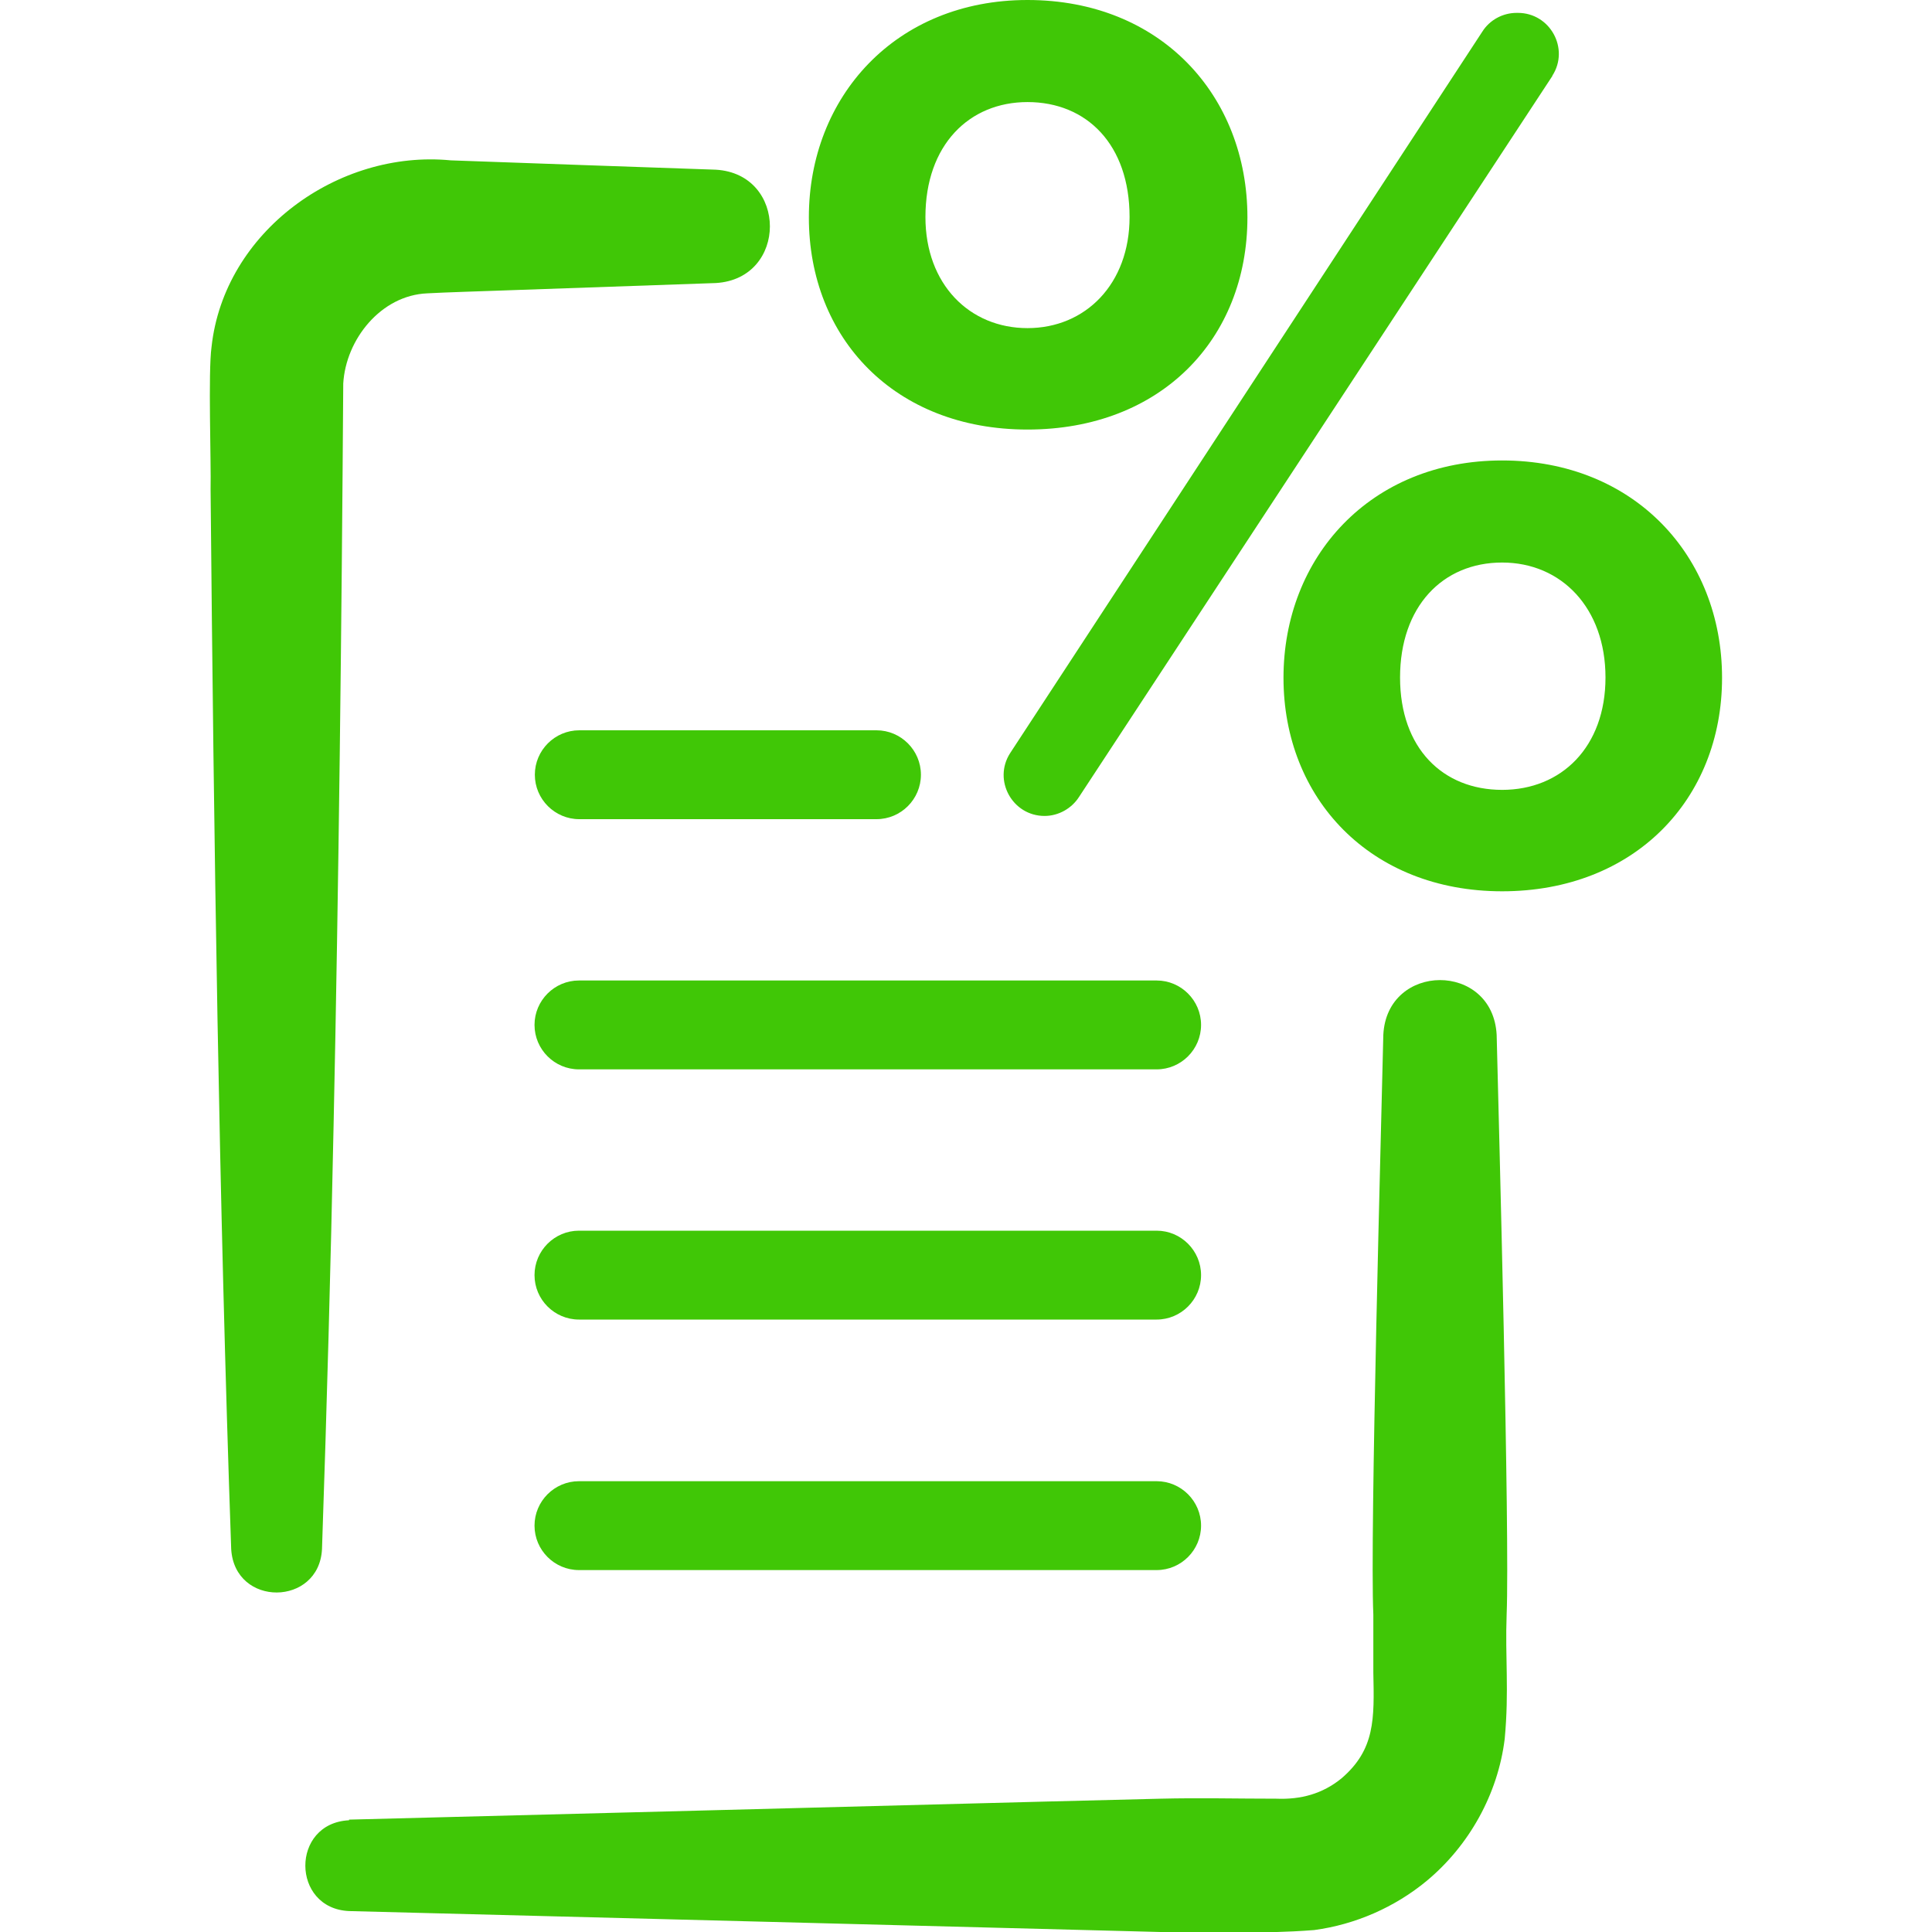
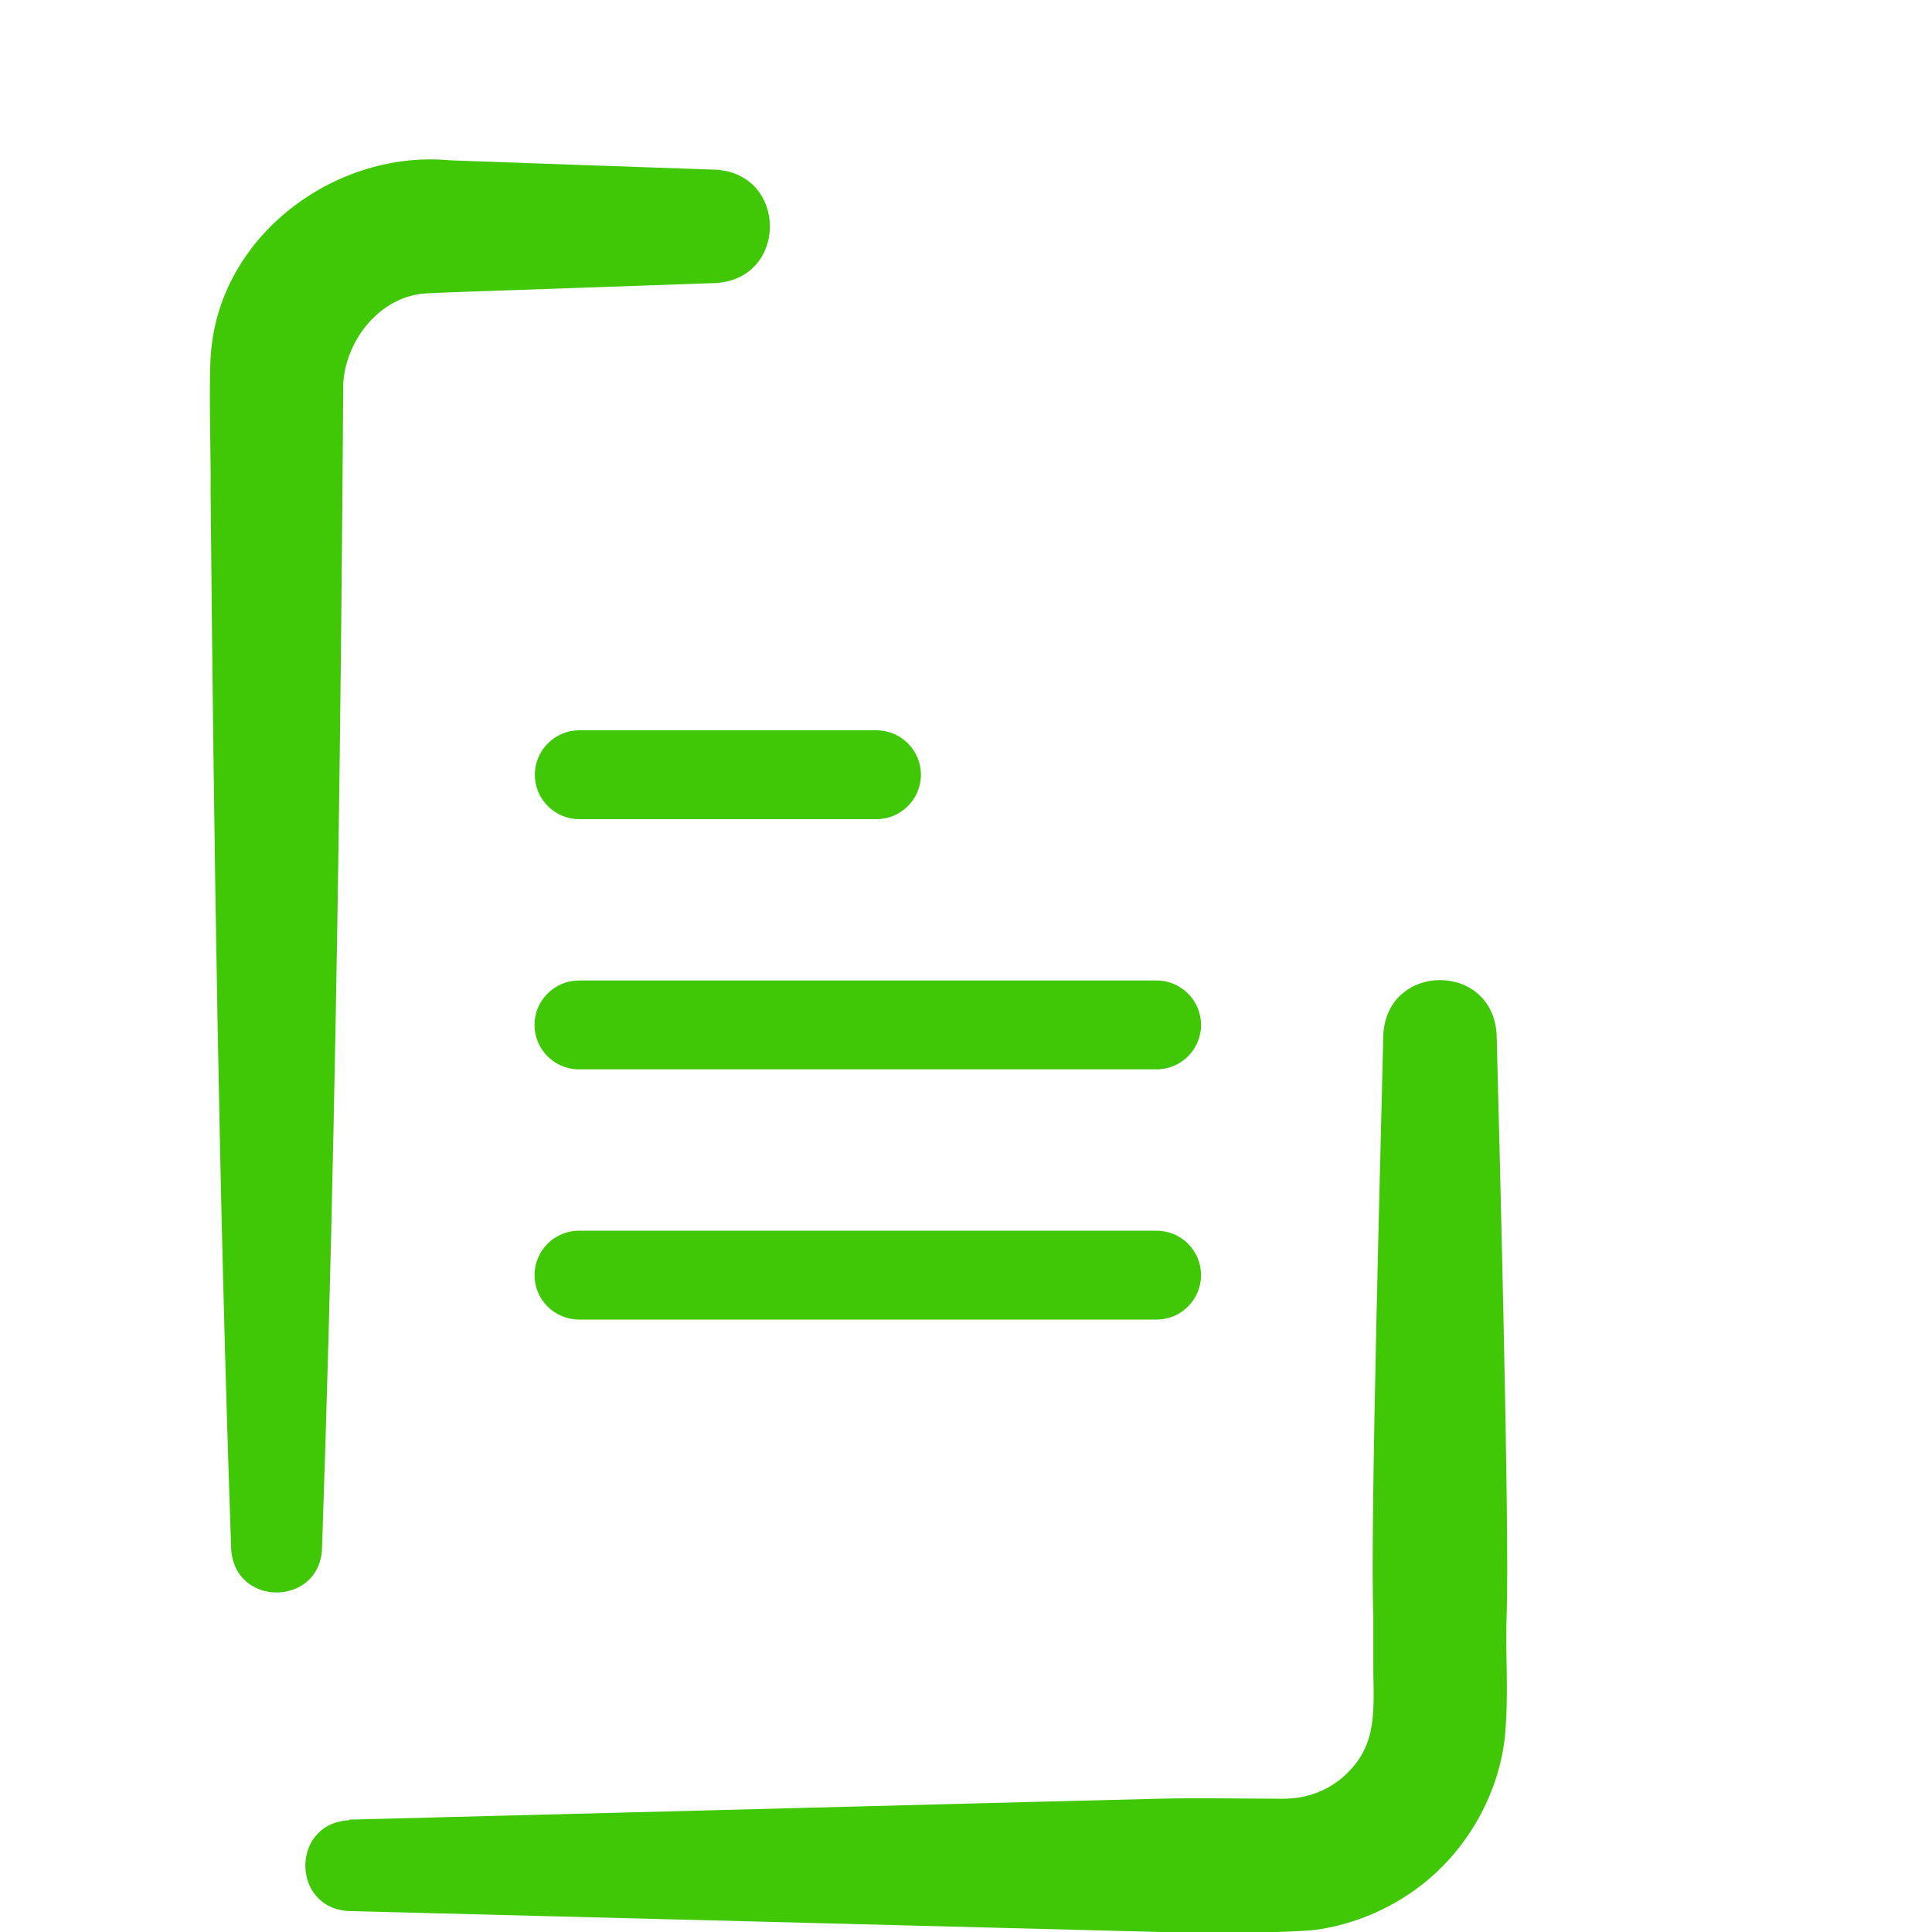
<svg xmlns="http://www.w3.org/2000/svg" id="Layer_1" data-name="Layer 1" viewBox="0 0 60 60">
  <defs>
    <style>
      .cls-1 {
        fill: #40c706;
      }
    </style>
  </defs>
  <path class="cls-1" d="M22.23,8.79l-6.58.23c-.53.02-1.87.06-2.38.09-1.44.06-2.53,1.43-2.61,2.8-.05,7.5-.14,15.56-.3,23.04-.09,4.39-.21,8.78-.36,13.16-.09,1.78-2.71,1.81-2.82,0-.38-10.88-.54-22.01-.64-32.91.02-.84-.08-3.64.03-4.43.39-3.57,3.93-6.13,7.43-5.79,1.08.04,7.02.25,8.23.29,2.24.13,2.24,3.39,0,3.52h0Z" />
  <path class="cls-1" d="M10.84,56.51c4.82-.12,16.95-.44,21.6-.56l3.6-.09c1.2-.03,2.4,0,3.6,0,.76.03,1.43-.15,2.02-.63,1.05-.9,1.02-1.85.99-3.29,0,0,0-1.8,0-1.8-.11-2.46.25-15.3.31-18,.11-2.26,3.4-2.28,3.52,0,.07,2.78.41,15.49.31,18-.05,1.34.08,2.36-.06,3.86-.21,1.72-1.11,3.32-2.42,4.41-.99.82-2.22,1.36-3.5,1.53-1.67.13-3.13.05-4.77.06-2.3-.06-8.43-.22-10.8-.28,0,0-14.4-.37-14.4-.37-1.8-.08-1.82-2.73,0-2.82h0Z" />
  <path class="cls-1" d="M27.22,25.44h-9.23c-.76,0-1.38-.62-1.38-1.38s.62-1.38,1.38-1.38h9.23c.76,0,1.38.62,1.38,1.38s-.62,1.38-1.38,1.38Z" />
  <path class="cls-1" d="M17.98,40.98c-.76,0-1.38-.62-1.38-1.38s.62-1.38,1.38-1.38h17.94c.76,0,1.38.62,1.38,1.38s-.62,1.38-1.38,1.38h-17.94Z" />
  <path class="cls-1" d="M35.92,33.21h-17.94c-.76,0-1.38-.62-1.38-1.38s.62-1.38,1.38-1.38h17.94c.76,0,1.38.62,1.38,1.38s-.62,1.38-1.38,1.38Z" />
-   <path class="cls-1" d="M17.98,48.76c-.76,0-1.38-.62-1.38-1.38s.62-1.38,1.38-1.38h17.94c.76,0,1.38.62,1.38,1.38s-.62,1.38-1.38,1.38h-17.94Z" />
-   <path class="cls-1" d="M31.91,0c4.14,0,6.83,2.97,6.83,6.75s-2.69,6.59-6.83,6.59-6.79-2.85-6.79-6.59S27.81,0,31.91,0ZM31.91,3.17c-1.81,0-3.17,1.33-3.17,3.57,0,2.09,1.37,3.45,3.17,3.45s3.17-1.37,3.17-3.45c0-2.25-1.33-3.57-3.17-3.57ZM48.21,2.36l-14.7,22.39c-.23.36-.64.59-1.07.59h0c-1,0-1.61-1.11-1.07-1.95L46.03.99c.23-.37.64-.59,1.07-.59h.04c1,0,1.61,1.11,1.07,1.95ZM46.65,14.3c4.1,0,6.83,2.97,6.83,6.75s-2.73,6.63-6.83,6.63-6.79-2.89-6.79-6.63,2.69-6.75,6.79-6.75ZM46.65,17.47c-1.85,0-3.17,1.37-3.17,3.57s1.33,3.49,3.17,3.49,3.21-1.33,3.21-3.49-1.37-3.57-3.21-3.57Z" />
</svg>